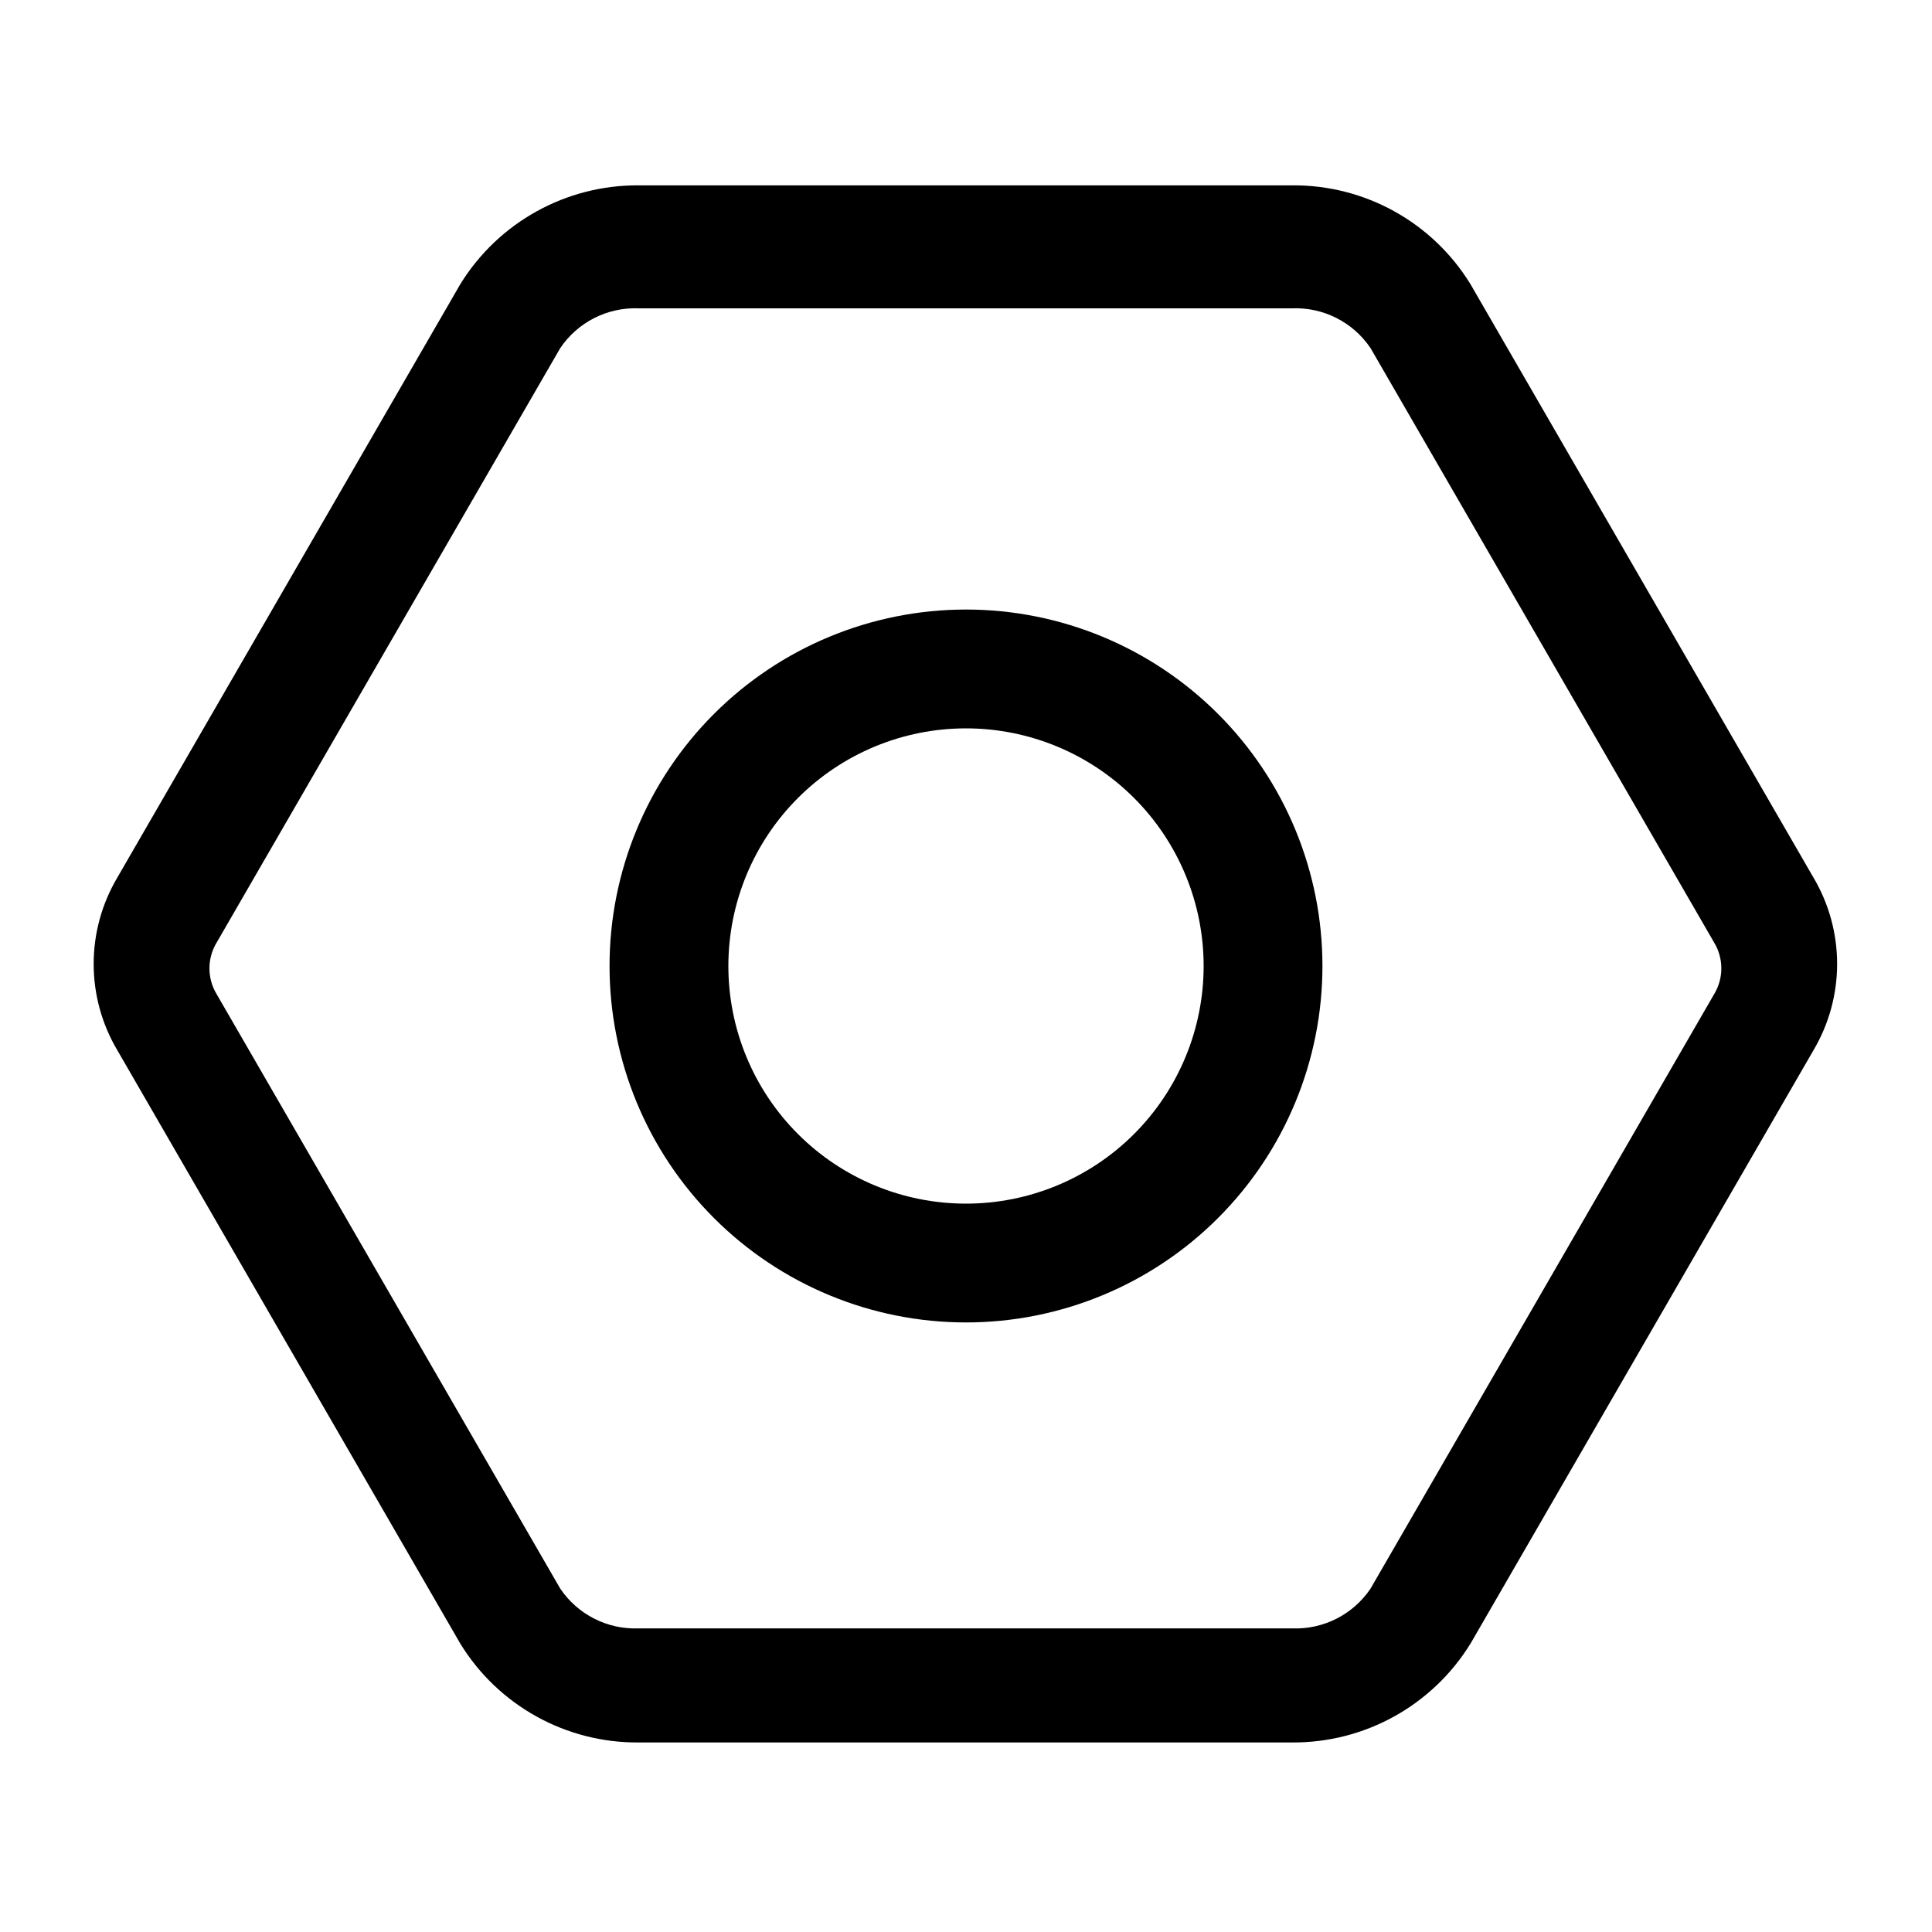
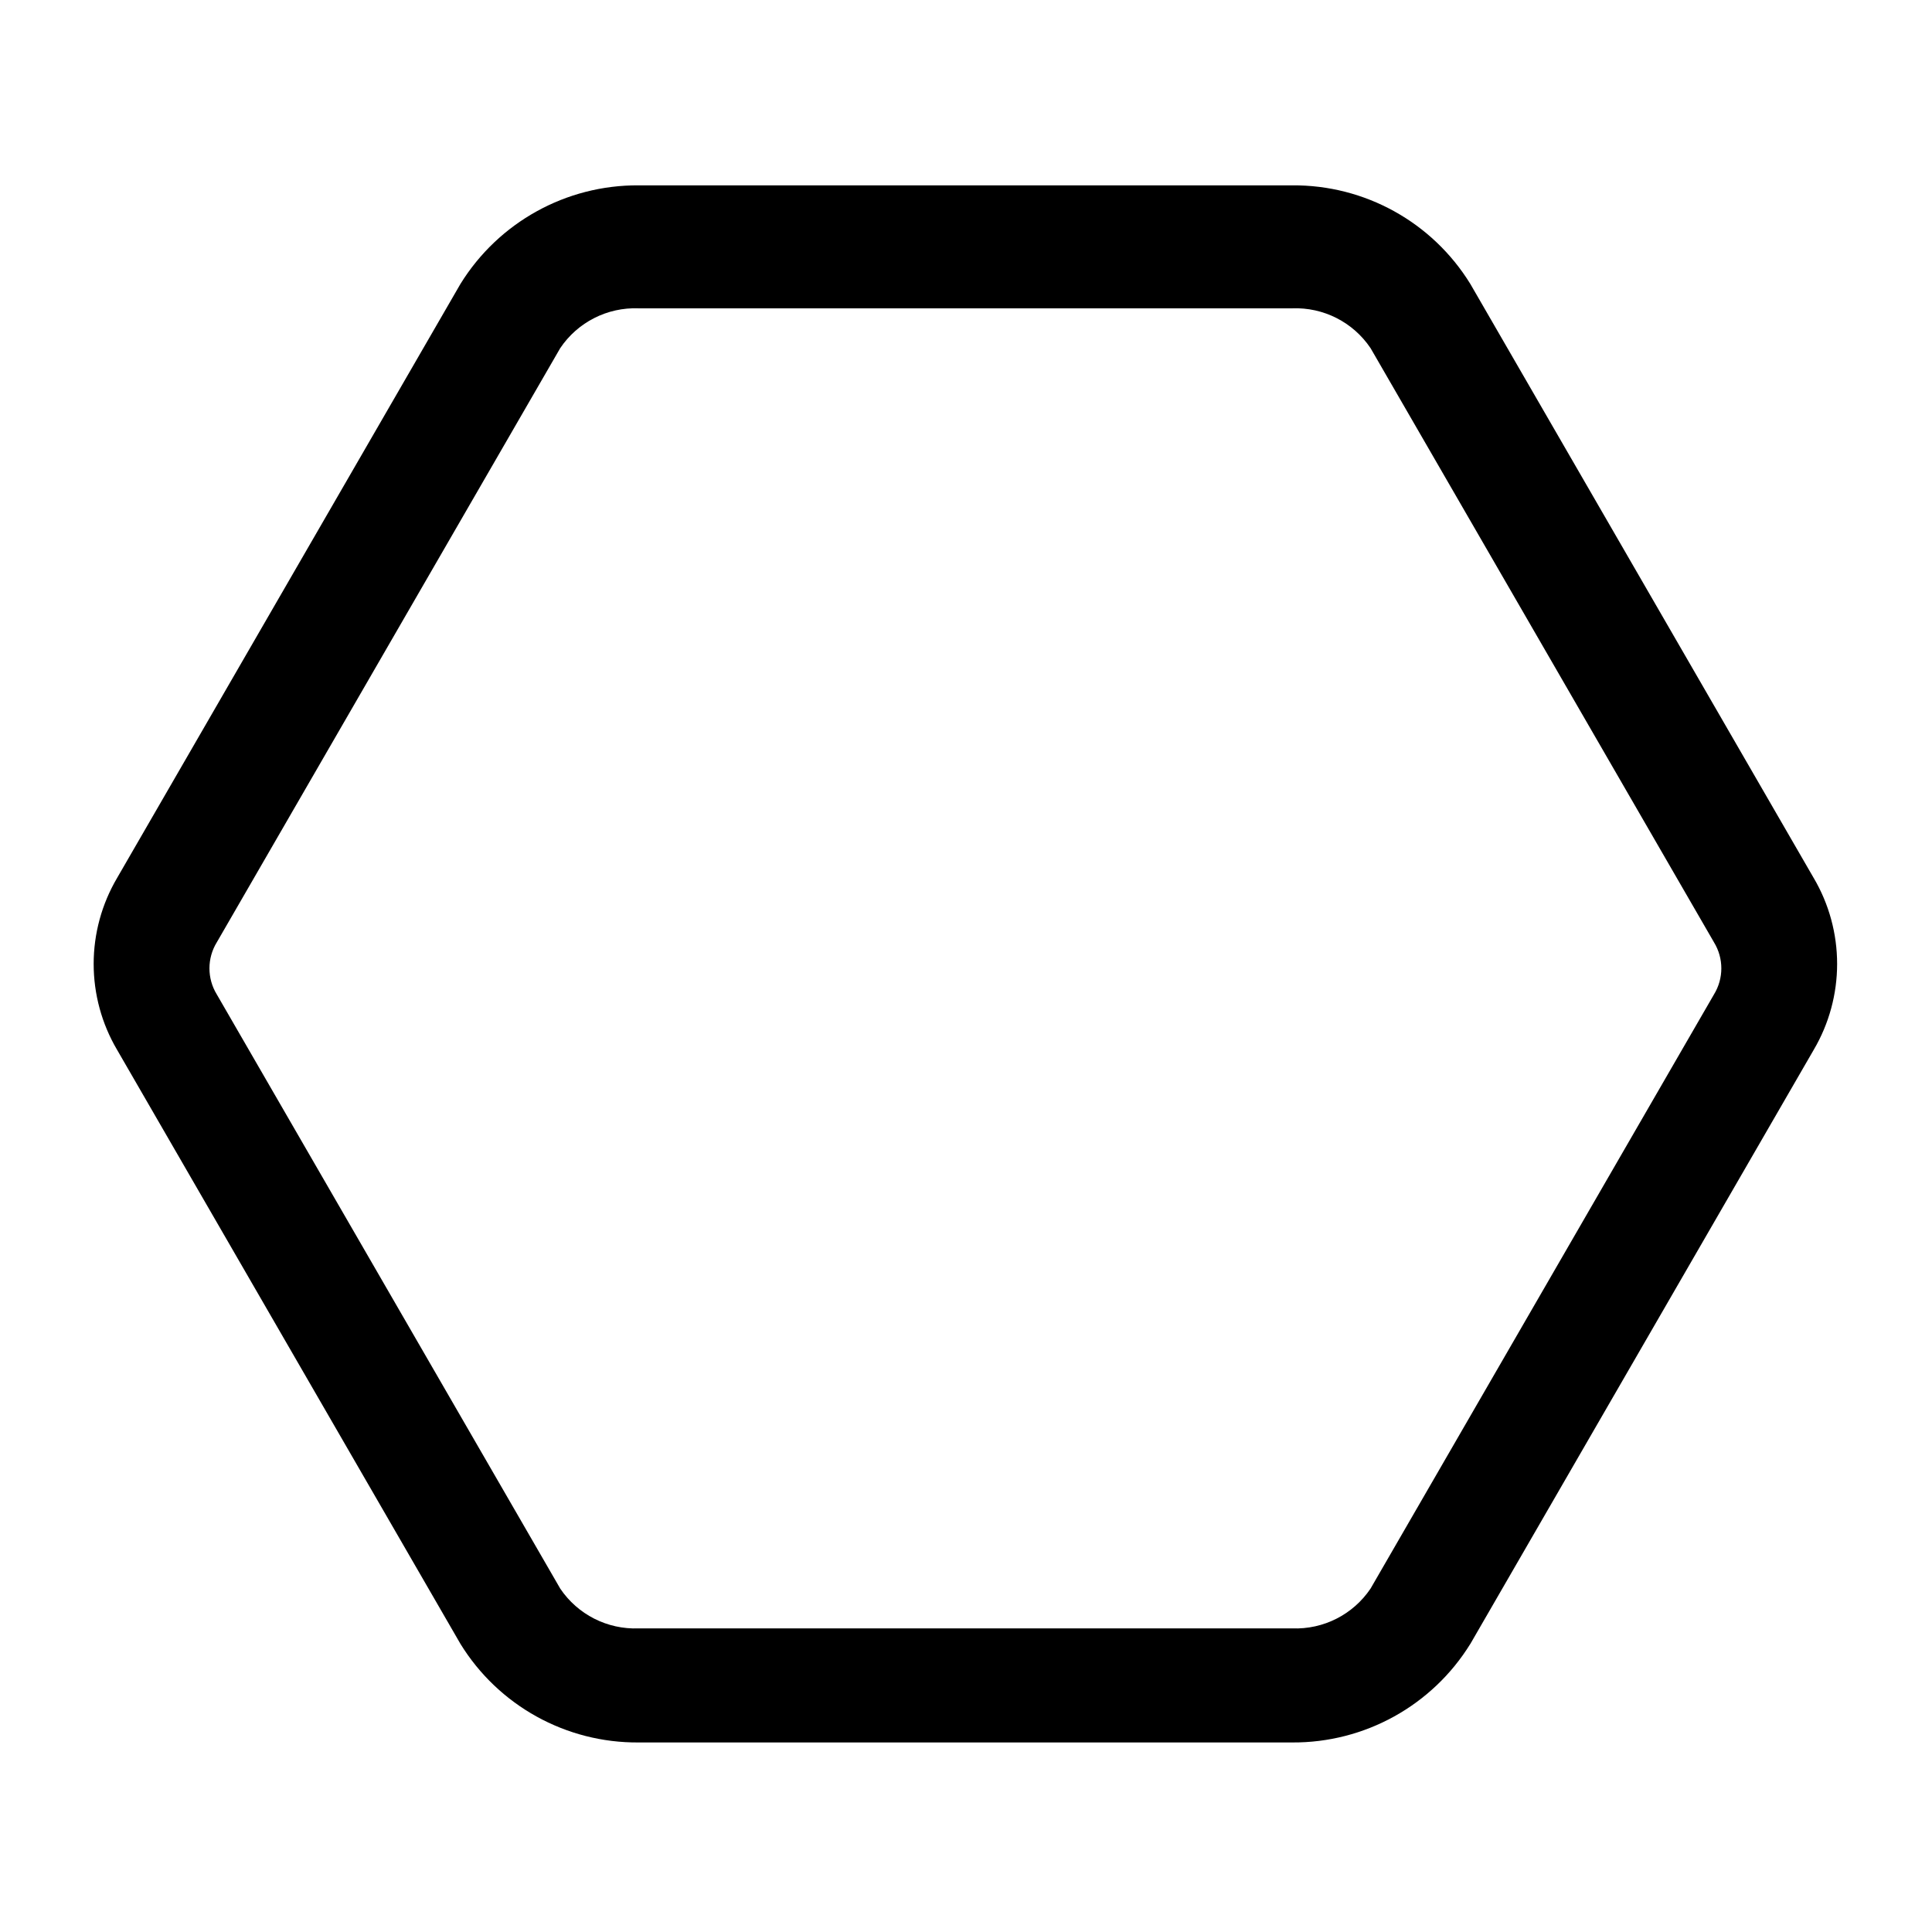
<svg xmlns="http://www.w3.org/2000/svg" fill="#000000" width="800px" height="800px" version="1.1" viewBox="144 144 512 512">
  <g>
    <path d="m486.43 605.77h-173.18c-19.234 0.156-37.148-9.758-47.234-26.137l-91-157.44v0.004c-4.055-6.898-6.195-14.75-6.195-22.75s2.141-15.855 6.195-22.75l91-157.44c10.109-16.355 28.008-26.262 47.234-26.137h173.18c19.234-0.156 37.148 9.758 47.23 26.137l91 157.44h0.004c4.055 6.894 6.191 14.75 6.191 22.75s-2.137 15.852-6.191 22.75l-91 157.44-0.004-0.004c-10.105 16.355-28.004 26.262-47.23 26.137zm-173.18-380.06c-8.289-0.32-16.152 3.668-20.785 10.551l-91 157.44v-0.004c-2.613 4.25-2.613 9.609 0 13.855l91 157.44c4.633 6.879 12.496 10.871 20.785 10.547h173.18c8.285 0.324 16.148-3.668 20.781-10.547l91-157.44c2.613-4.246 2.613-9.605 0-13.855l-91-157.44v0.004c-4.633-6.883-12.496-10.871-20.781-10.551z" />
-     <path d="m400 494.46c-25.055 0-49.082-9.949-66.797-27.668-17.715-17.715-27.668-41.742-27.668-66.793 0-25.055 9.953-49.082 27.668-66.797s41.742-27.668 66.797-27.668c25.051 0 49.078 9.953 66.793 27.668 17.719 17.715 27.668 41.742 27.668 66.797 0 25.051-9.949 49.078-27.668 66.793-17.715 17.719-41.742 27.668-66.793 27.668zm0-157.44v0.004c-16.703 0-32.723 6.633-44.531 18.445-11.812 11.809-18.445 27.828-18.445 44.531 0 16.699 6.633 32.719 18.445 44.531 11.809 11.809 27.828 18.445 44.531 18.445 16.699 0 32.719-6.637 44.531-18.445 11.809-11.812 18.445-27.832 18.445-44.531 0-16.703-6.637-32.723-18.445-44.531-11.812-11.812-27.832-18.445-44.531-18.445z" />
  </g>
</svg>